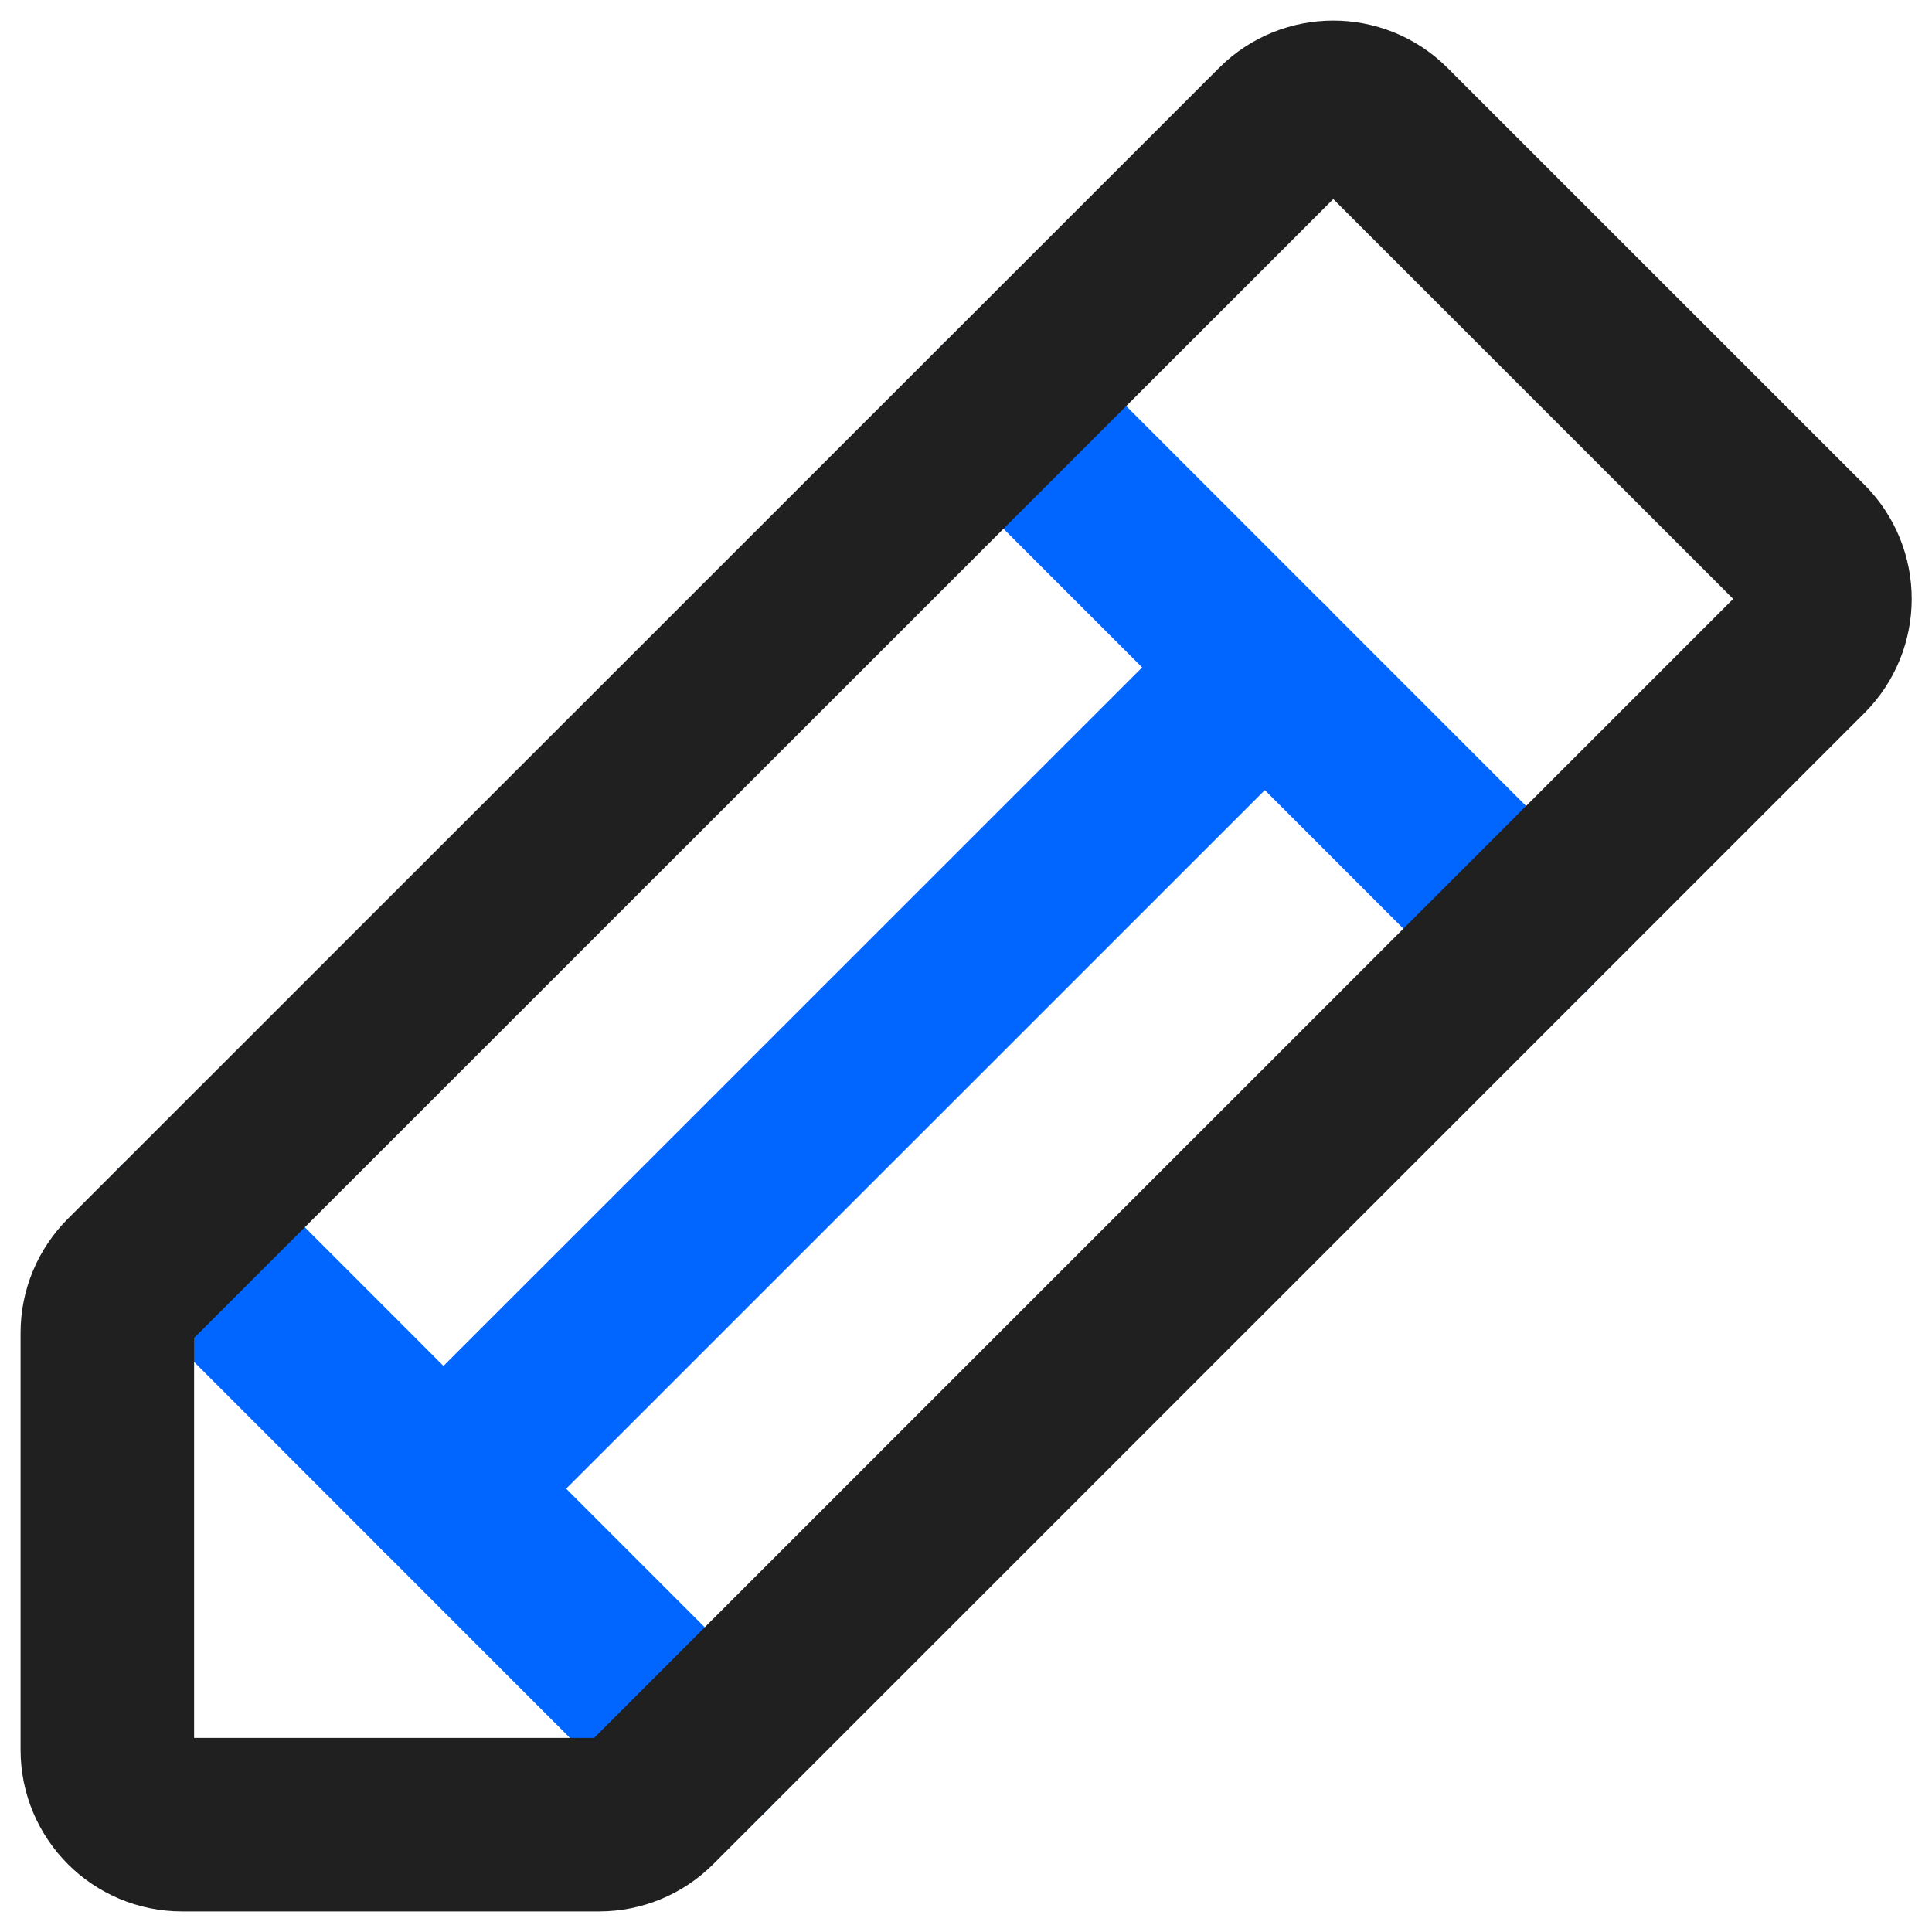
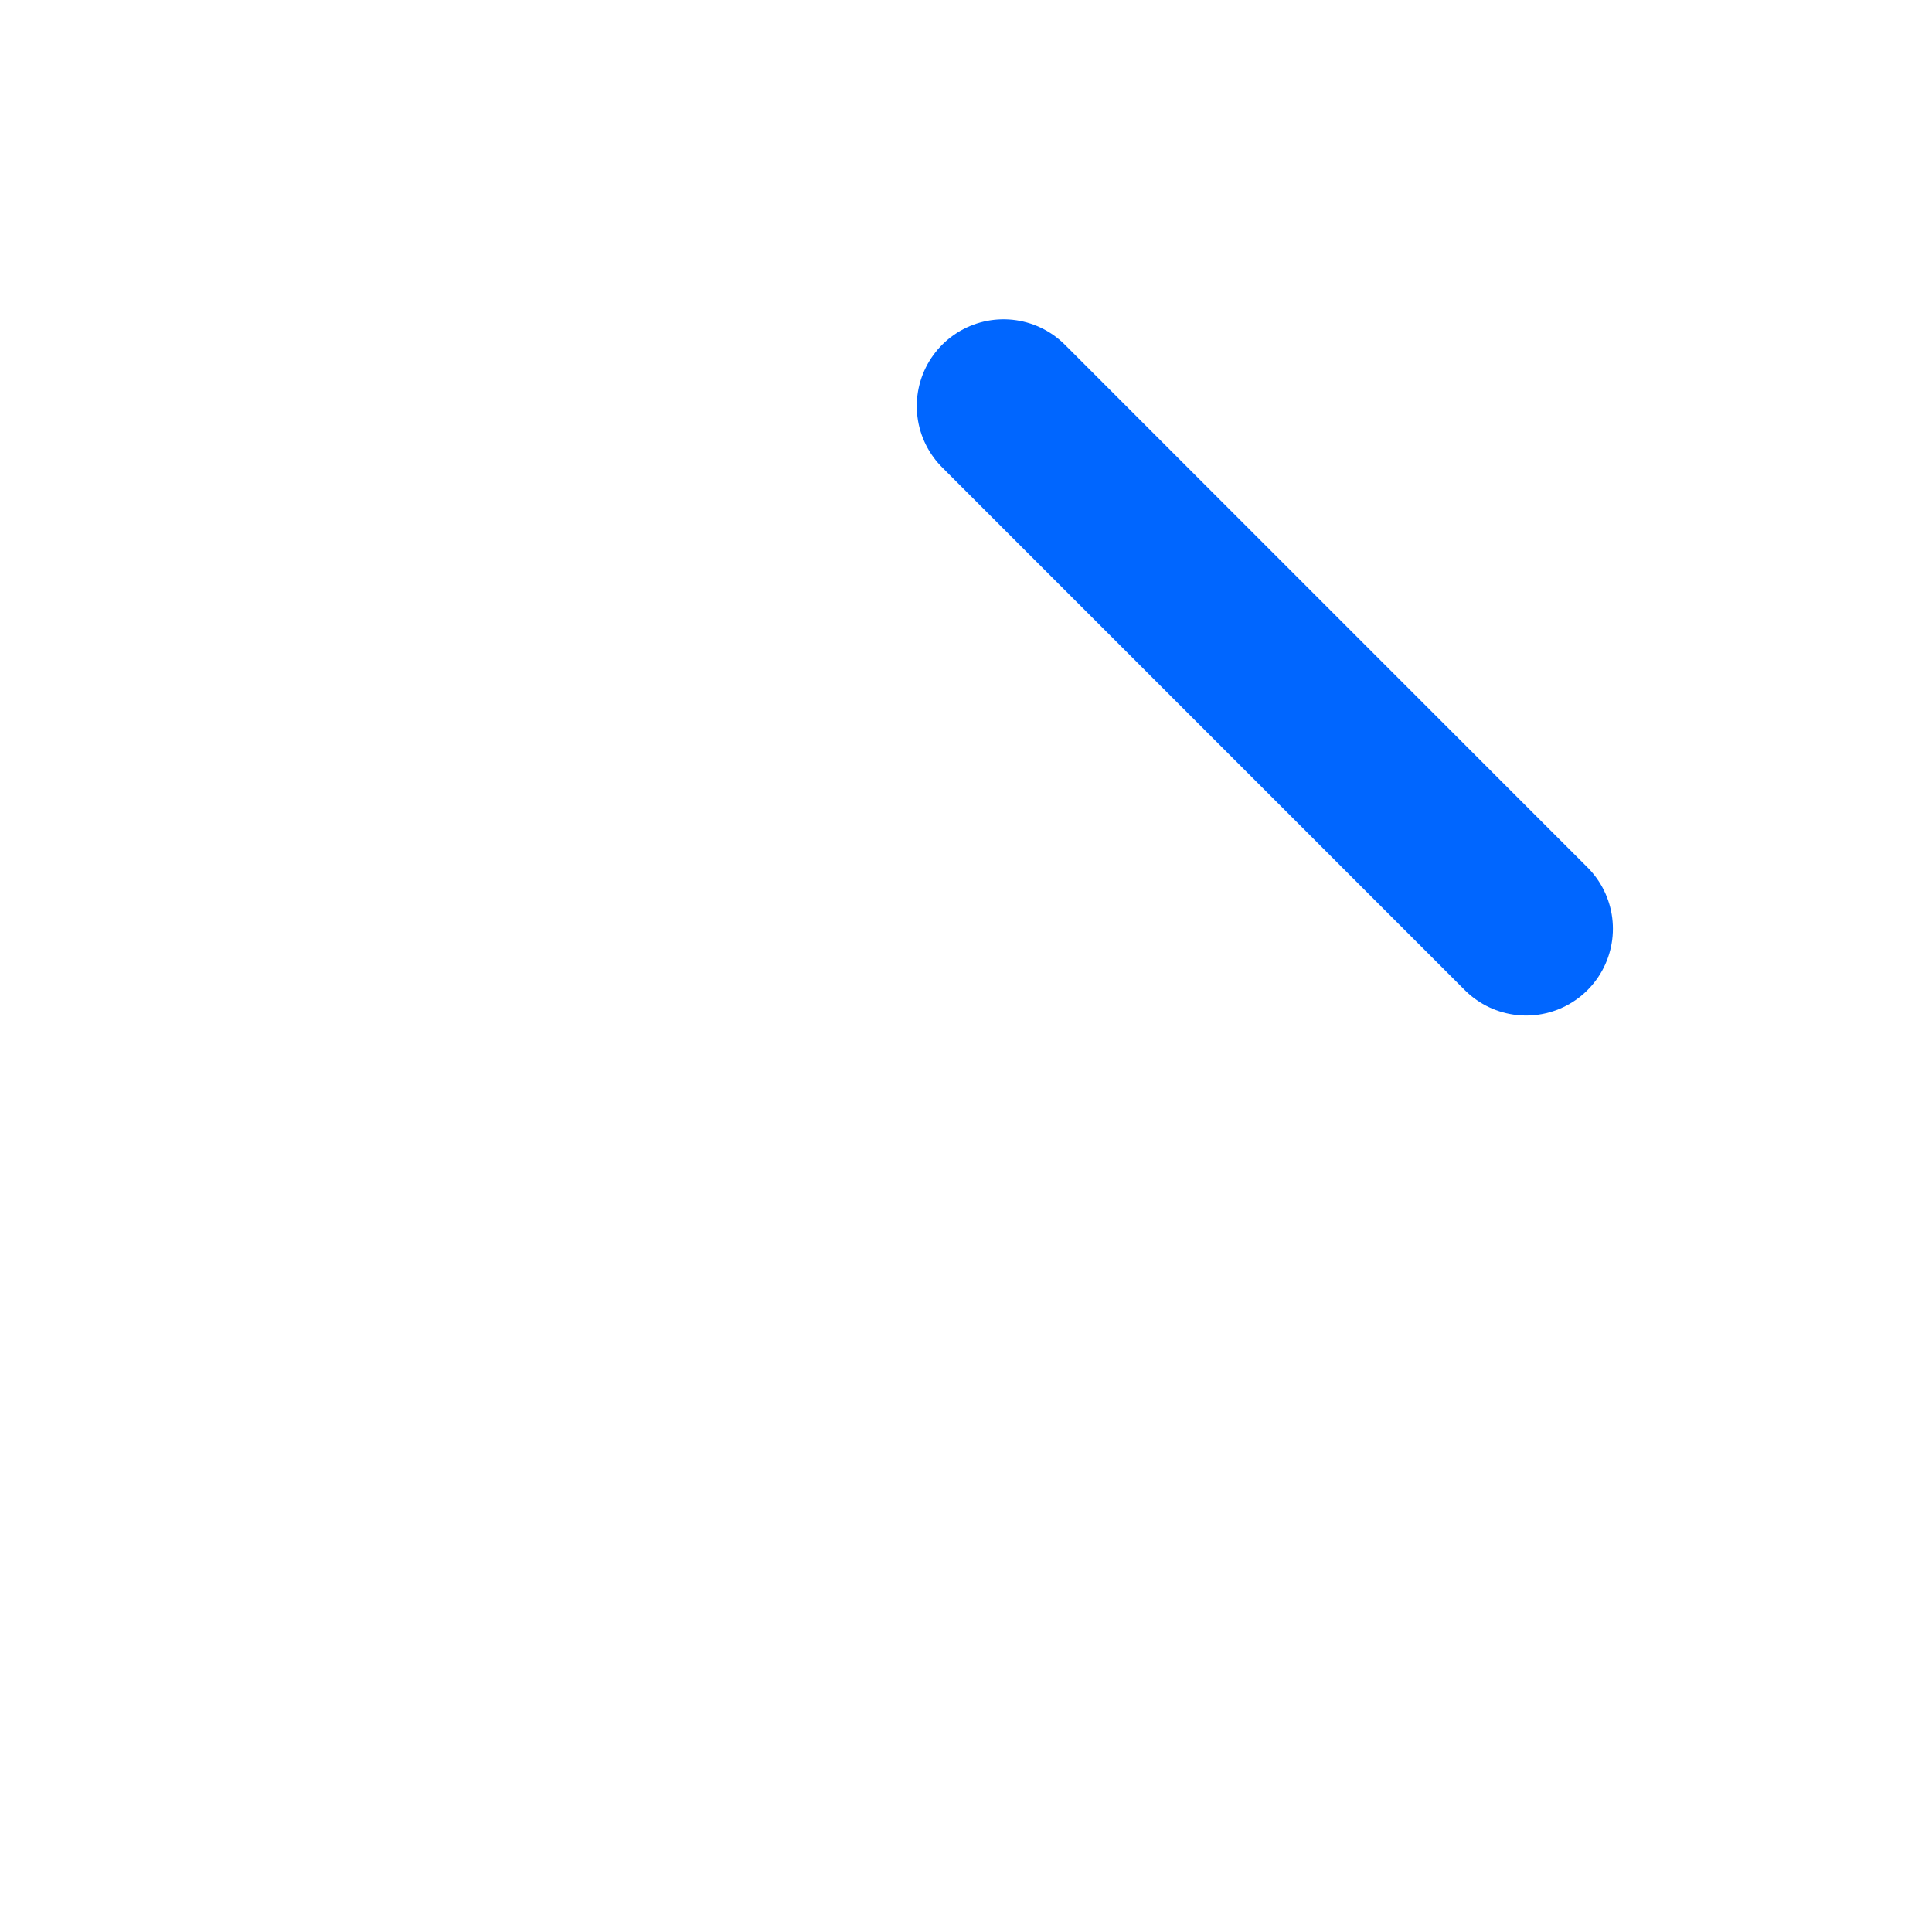
<svg xmlns="http://www.w3.org/2000/svg" width="54" height="54" viewBox="0 0 54 54" fill="none">
  <g id="Group">
-     <path id="Vector" d="M19.697 48.913L5.09 34.301" stroke="#0066FF" stroke-width="4.85" stroke-linecap="round" stroke-linejoin="round" />
    <path id="Vector_2" d="M28.049 11.35L42.656 25.959" stroke="#0066FF" stroke-width="4.85" stroke-linecap="round" stroke-linejoin="round" />
-     <path id="Vector_3" d="M16.746 51H5.087C3.934 51 3 50.063 3 48.91V37.251C3 36.698 3.222 36.169 3.613 35.778L35.79 3.61C36.604 2.797 37.927 2.797 38.741 3.61L50.397 15.264C51.211 16.078 51.211 17.401 50.397 18.215L18.22 50.39C17.829 50.781 17.299 51 16.746 51Z" stroke="#202020" stroke-width="4.85" stroke-linecap="round" stroke-linejoin="round" />
-     <path id="Vector_4" d="M35.355 18.652L12.395 41.608" stroke="#0066FF" stroke-width="4.85" stroke-linecap="round" stroke-linejoin="round" />
  </g>
</svg>